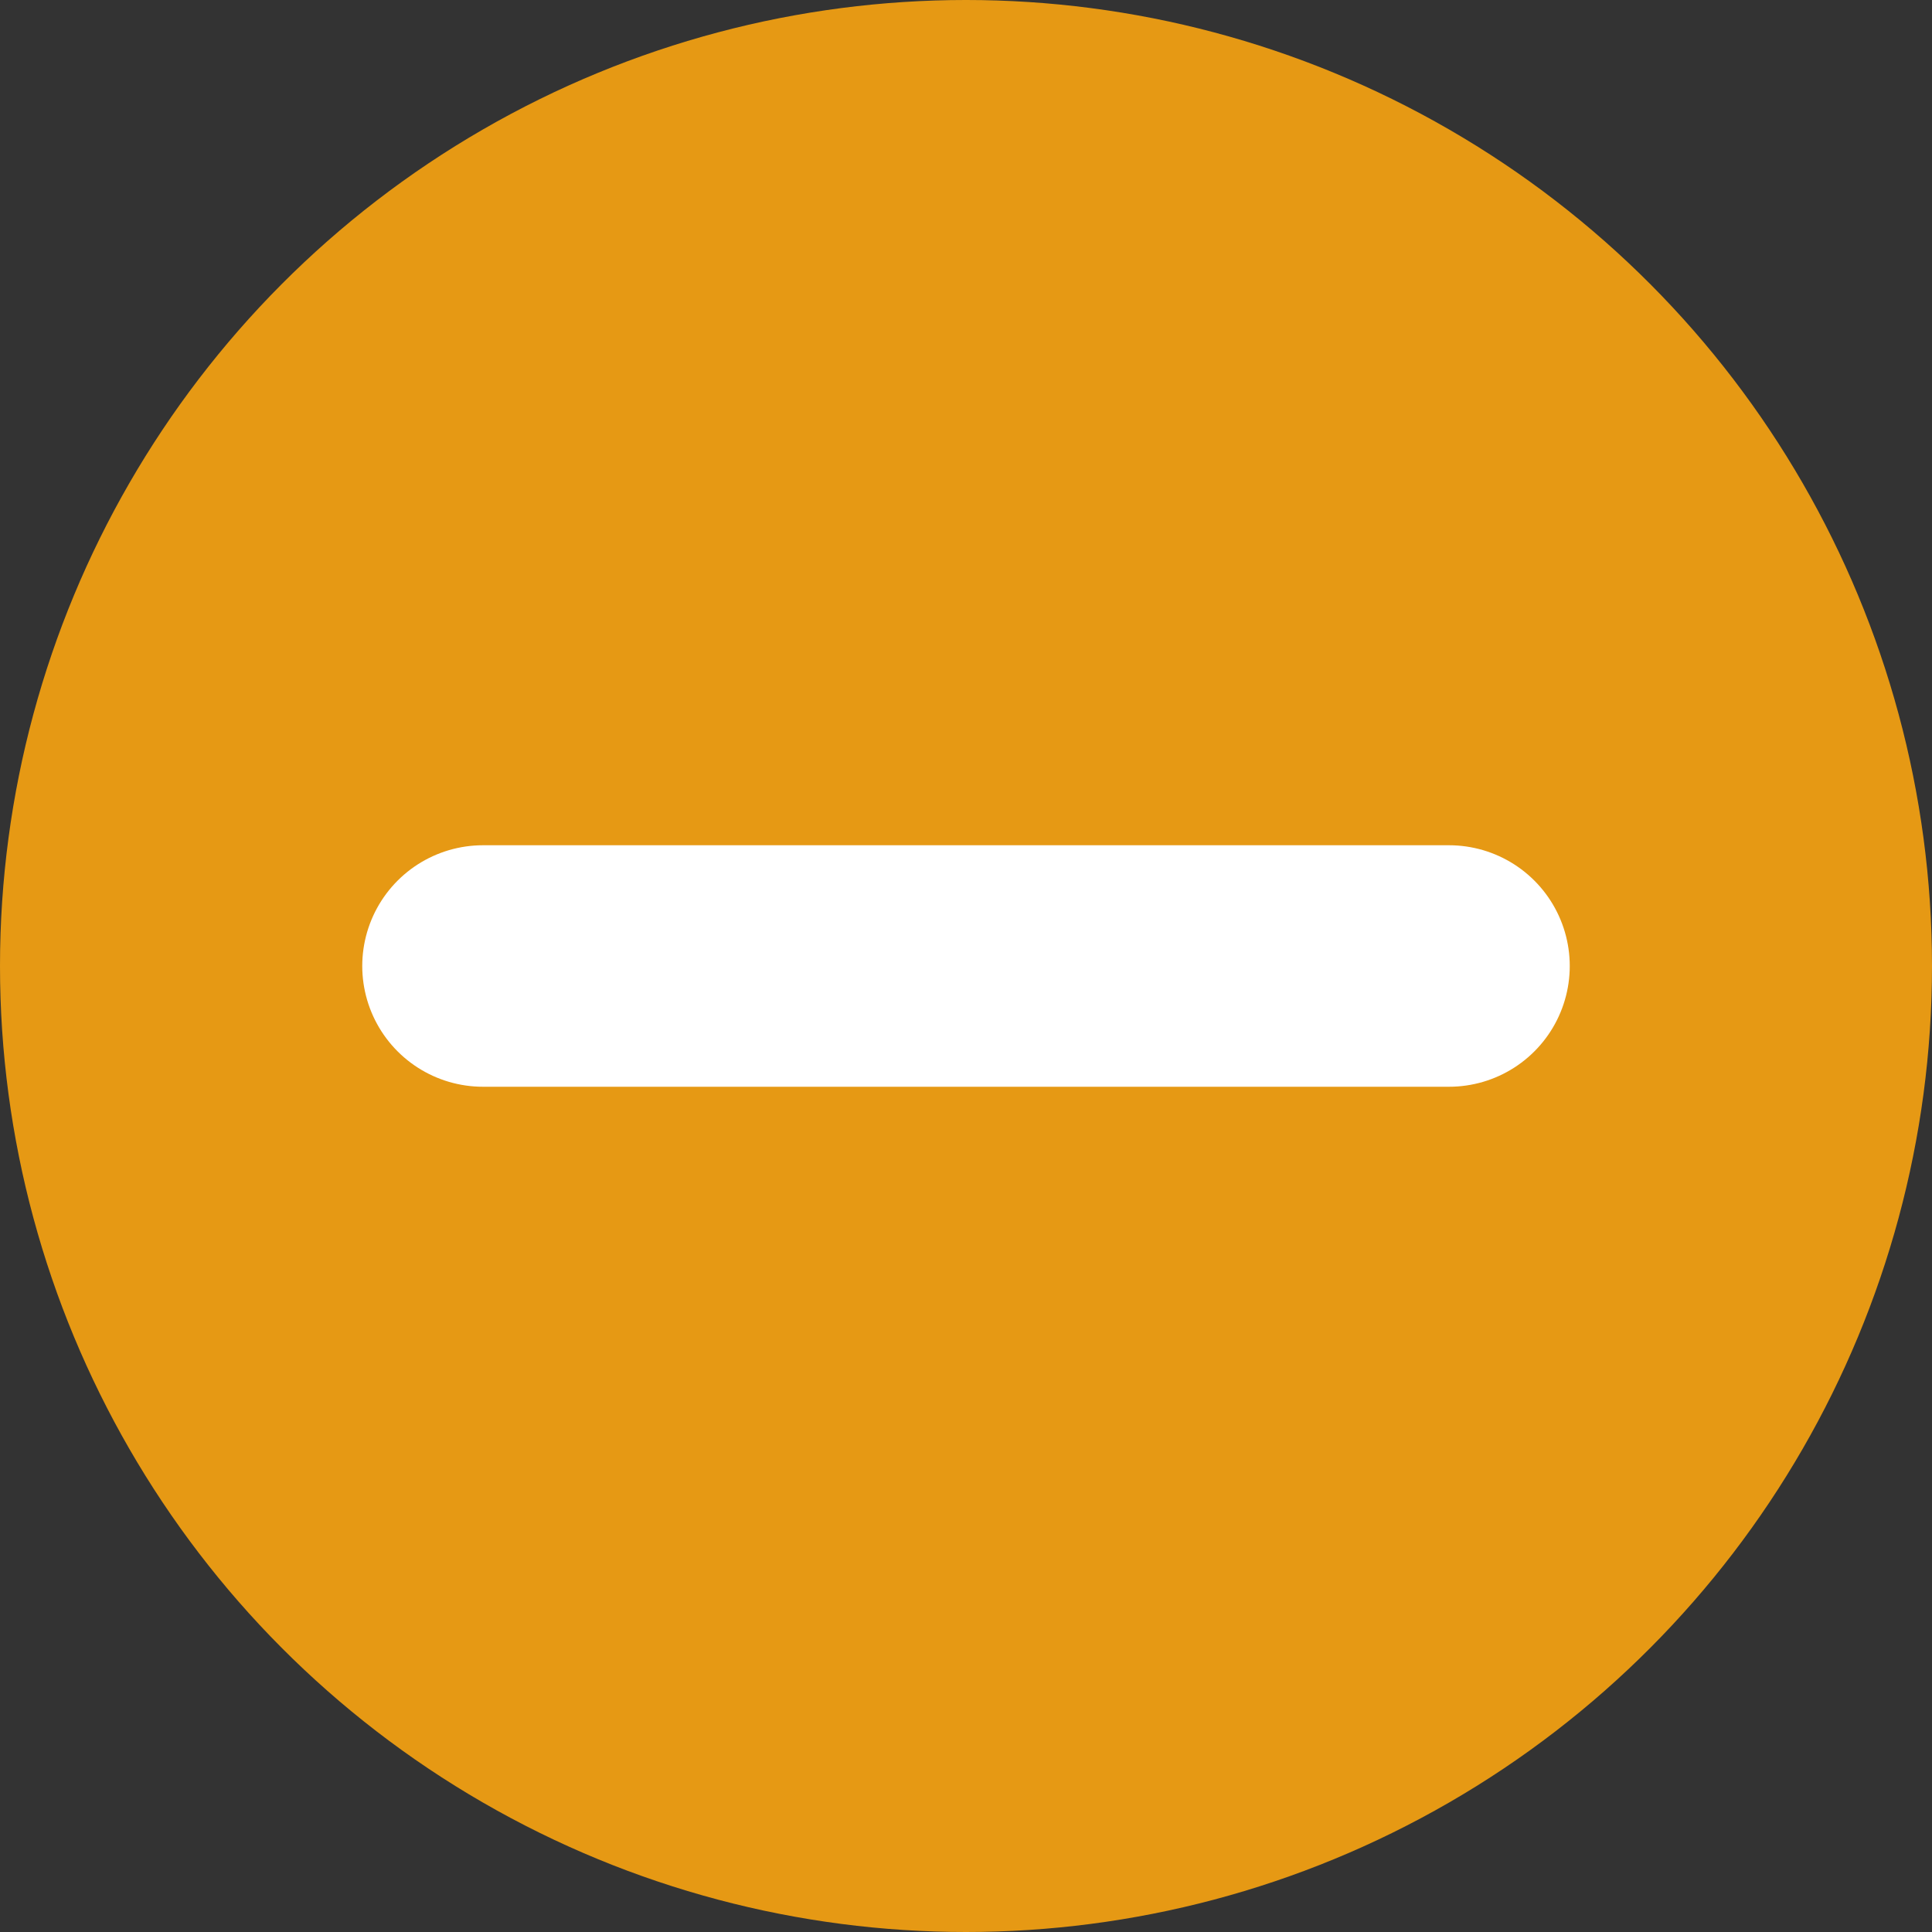
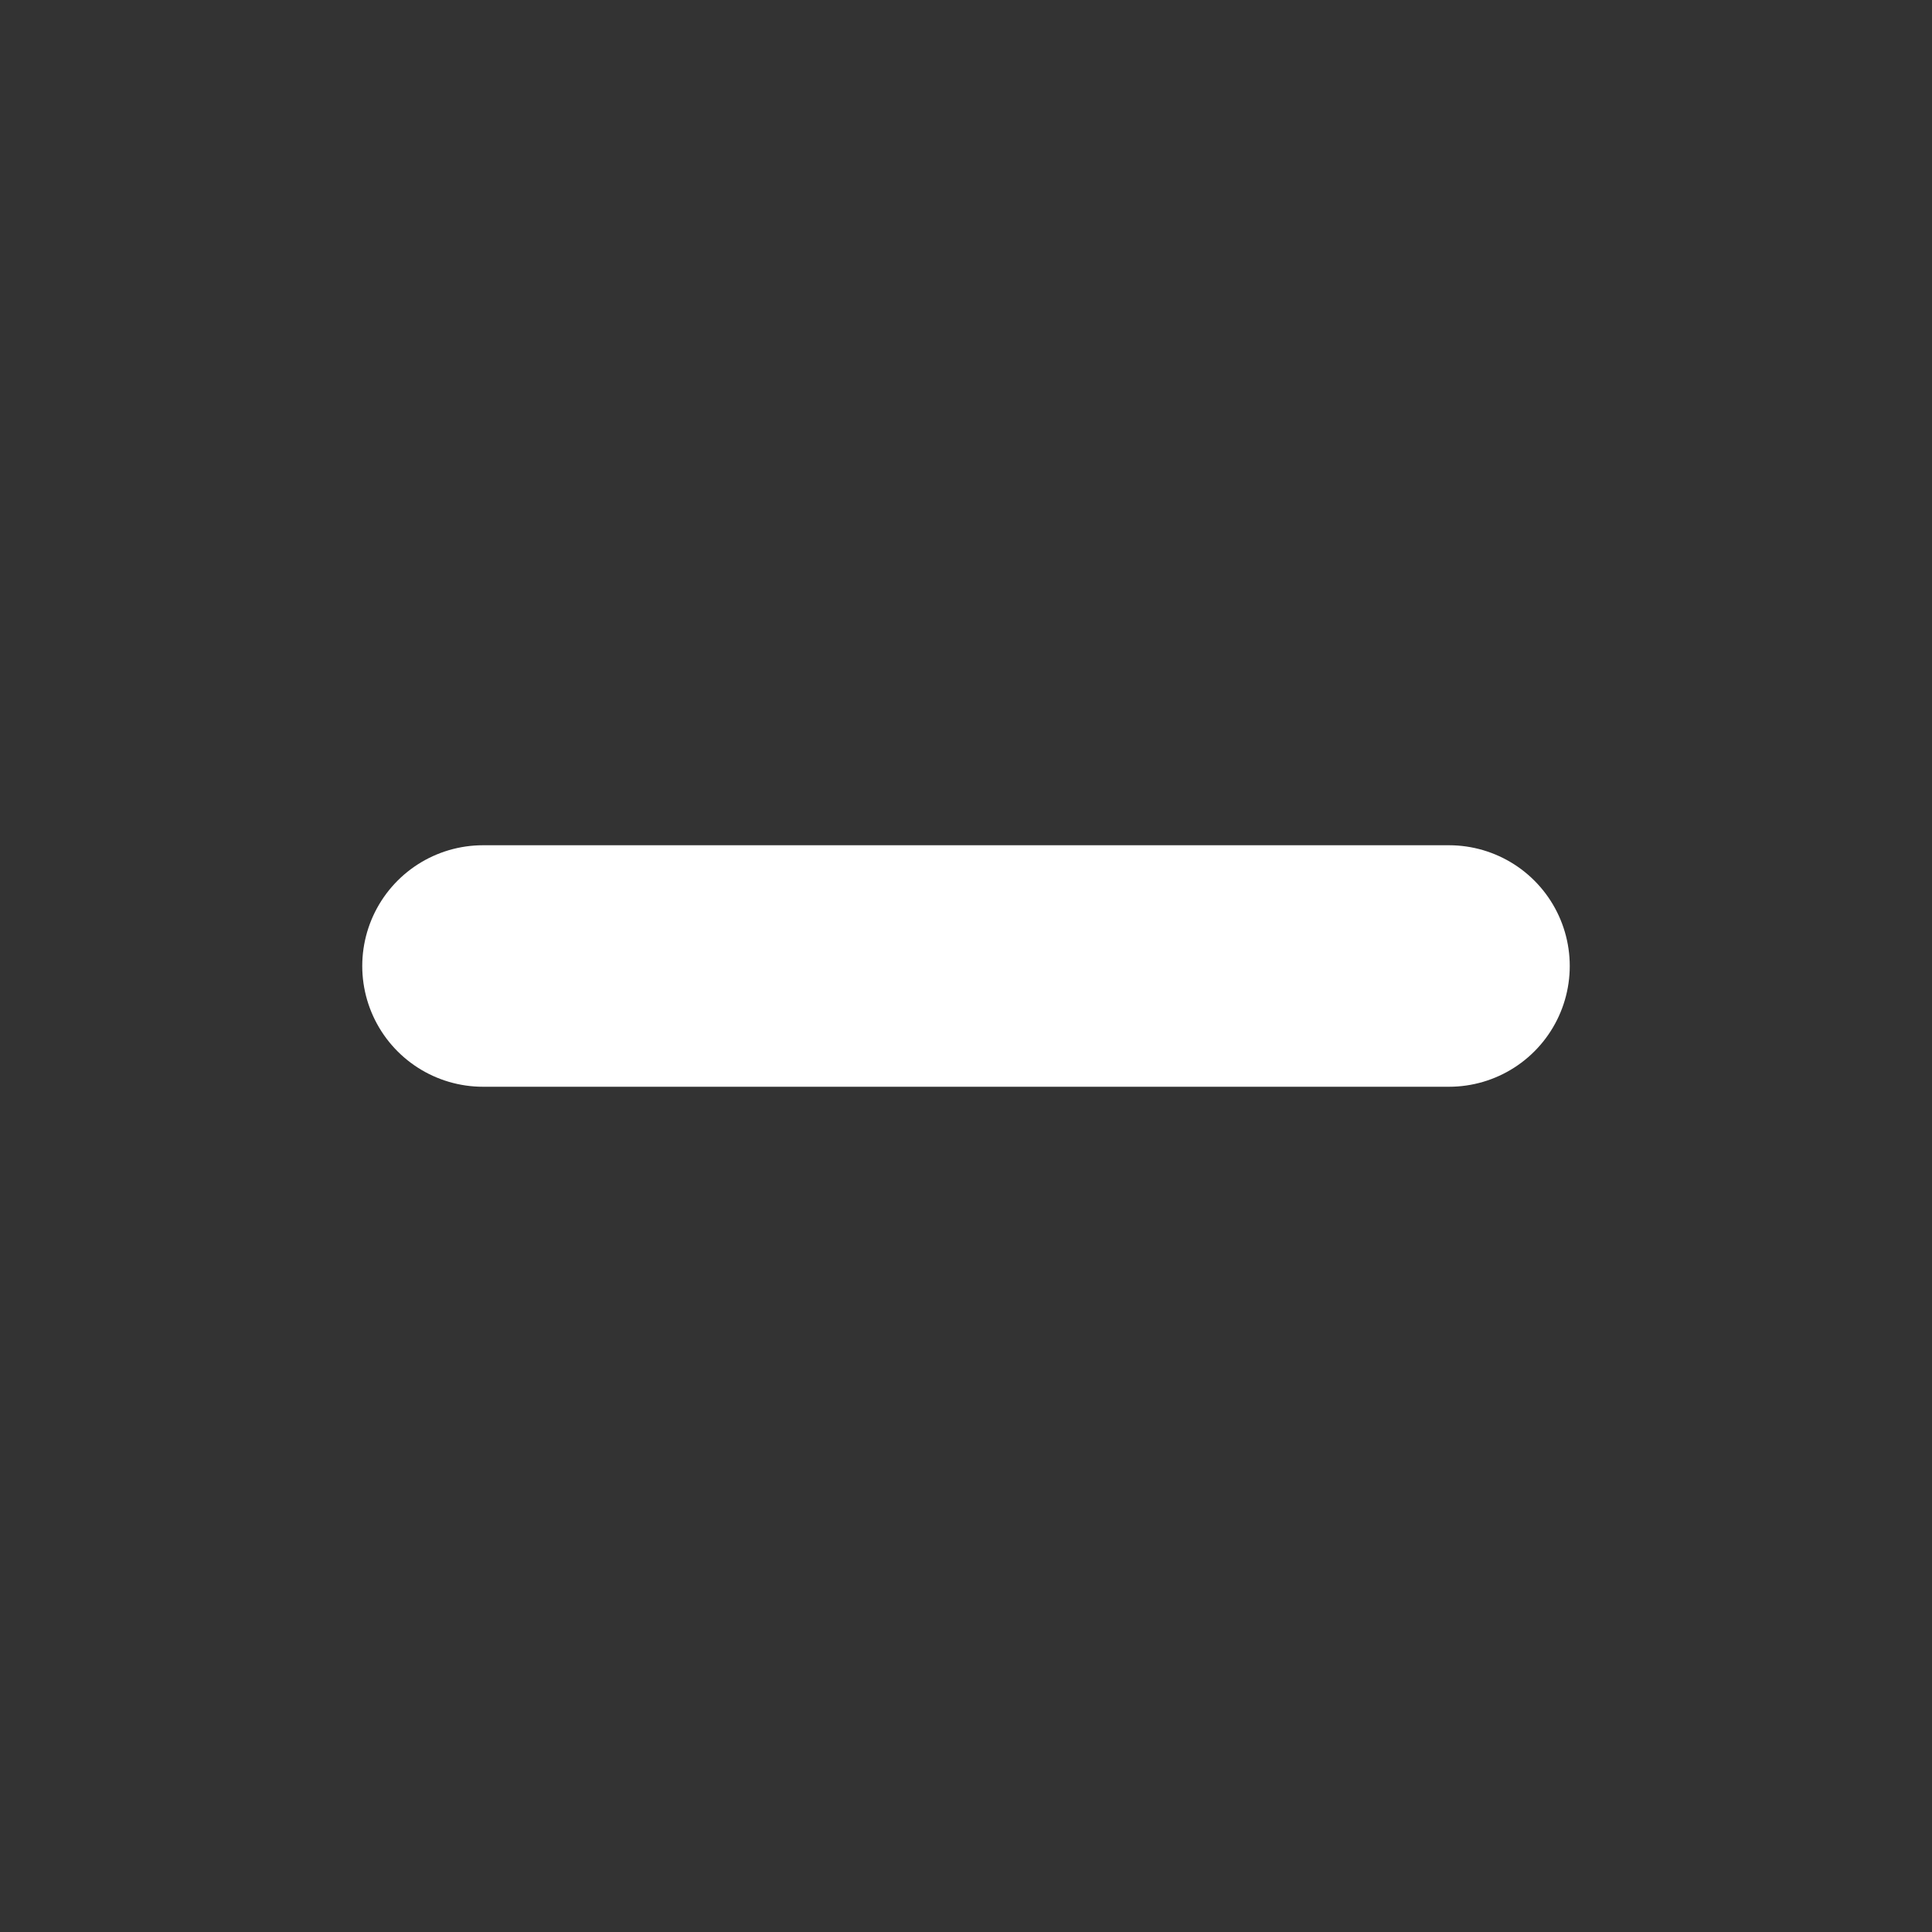
<svg xmlns="http://www.w3.org/2000/svg" viewBox="0 0 40 40">
  <rect x="0" y="0" width="40" height="40" fill="#333333" stroke="none" />
-   <circle cx="20" cy="20" r="20" fill="rgb(230,153,20)" stroke="none" />
  <line x1="10" y1="20" x2="30" y2="20" stroke="white" stroke-width="5" stroke-linecap="round" />
</svg>